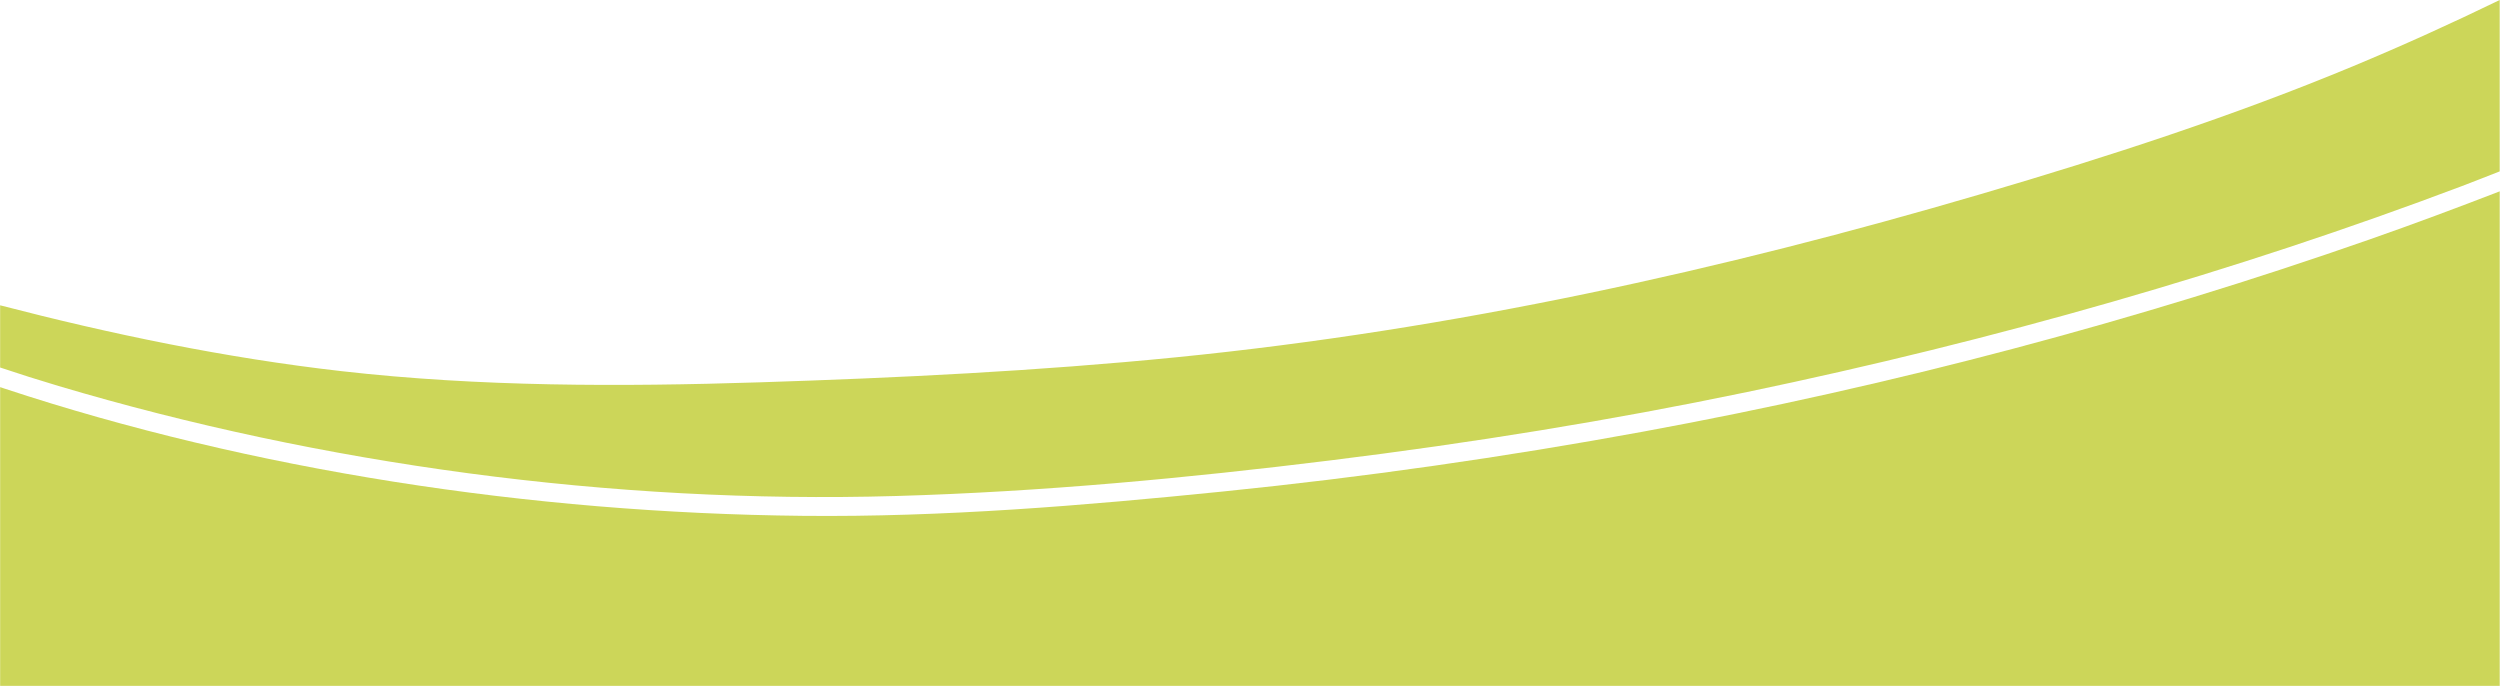
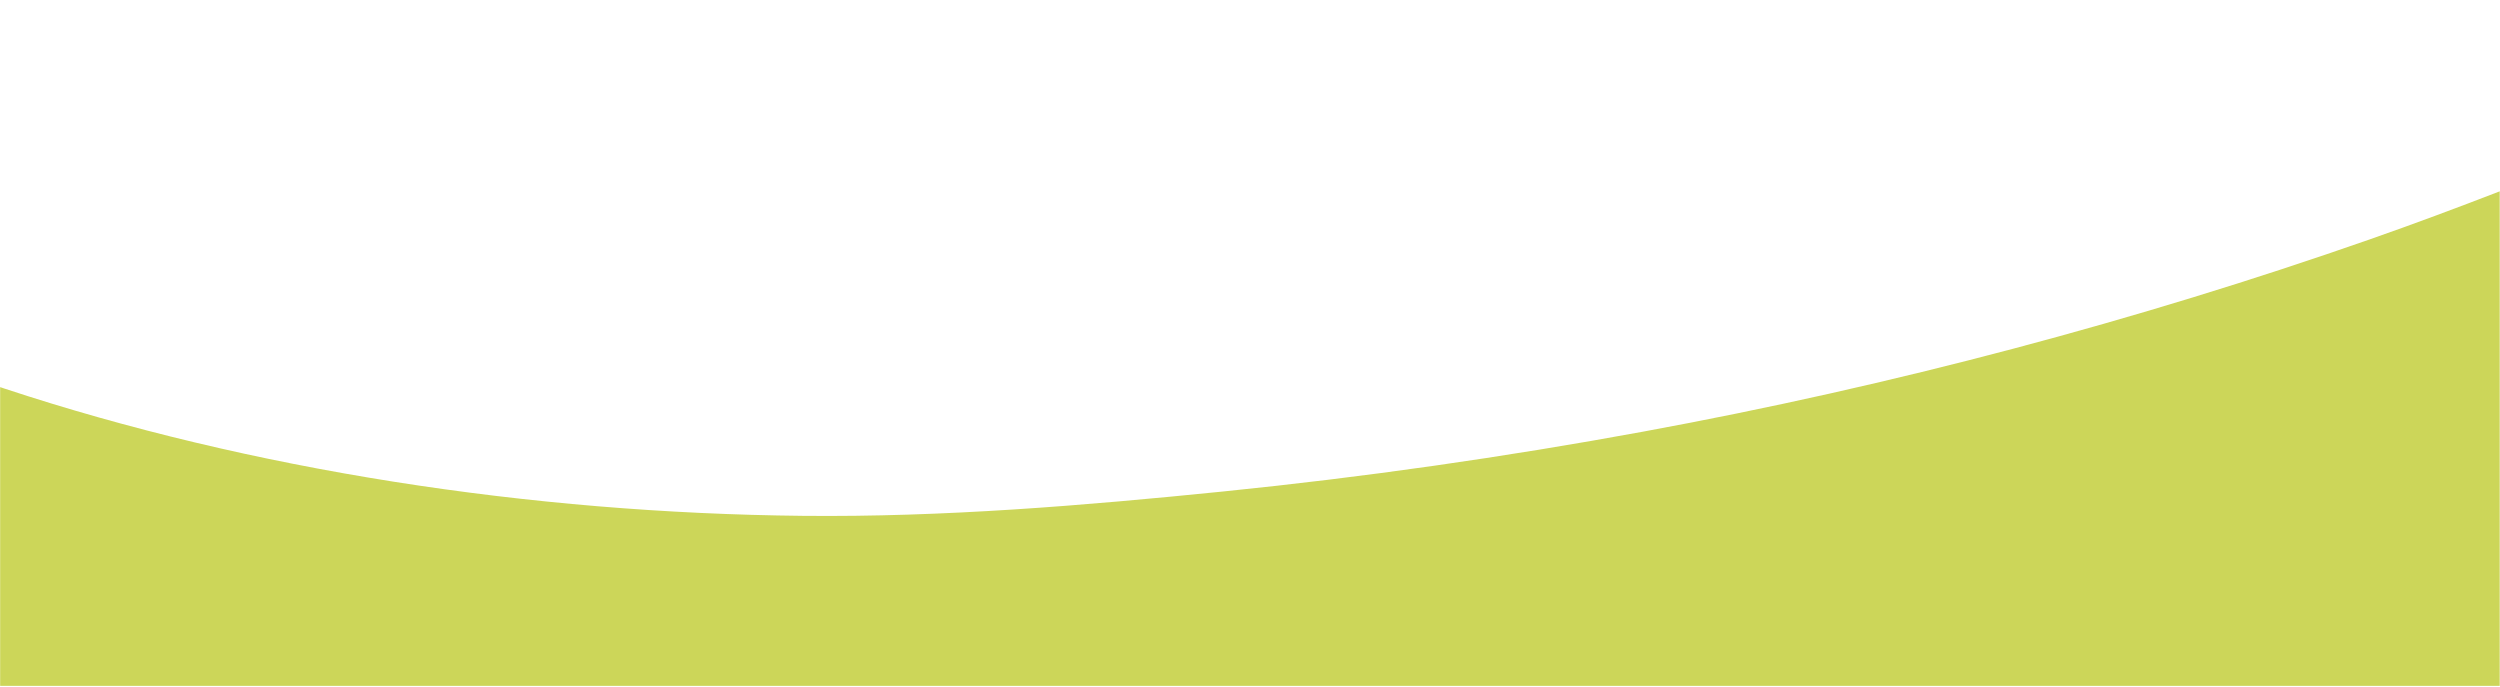
<svg xmlns="http://www.w3.org/2000/svg" width="2611" height="717" viewBox="0 0 2611 717" fill="none">
  <path d="M2474.31 250.252C2232.61 334.764 1977.71 402.72 1715.99 450.824C1571.51 477.371 1424.91 498.375 1277.01 513.355C1132.05 528.04 985.179 540.231 838.46 538.748C553.364 535.853 262.394 490.938 4.616 405.814C3.124 405.32 1.643 404.802 0.151 404.308V716.315H2610.7V199.83C2565.74 217.21 2520.38 234.143 2474.32 250.252H2474.31Z" fill="#CCD659" />
-   <path d="M2458.08 68.932C2333.85 120.684 2202.1 163.587 2068.75 202.737C1798.71 282.012 1519.03 344.214 1228.08 373.184C1084.17 387.505 938.462 394.648 793.282 399.307C647.82 403.967 500.772 404.038 356.685 387.634C235.322 373.82 115.593 348.85 0.14 318.855V383.822C20.208 390.541 40.512 396.989 61.097 403.108C334.819 484.525 637.927 526.605 935.936 518.026C1087.86 513.649 1240.42 499.281 1390 480.772C1536.69 462.638 1682.07 439.163 1824.77 409.404C2083.19 355.498 2334.34 283.813 2571.36 194.3C2584.58 189.299 2597.57 184.086 2610.68 178.991V0C2560.95 24.158 2510.14 47.245 2458.08 68.932Z" fill="#CCD659" />
</svg>